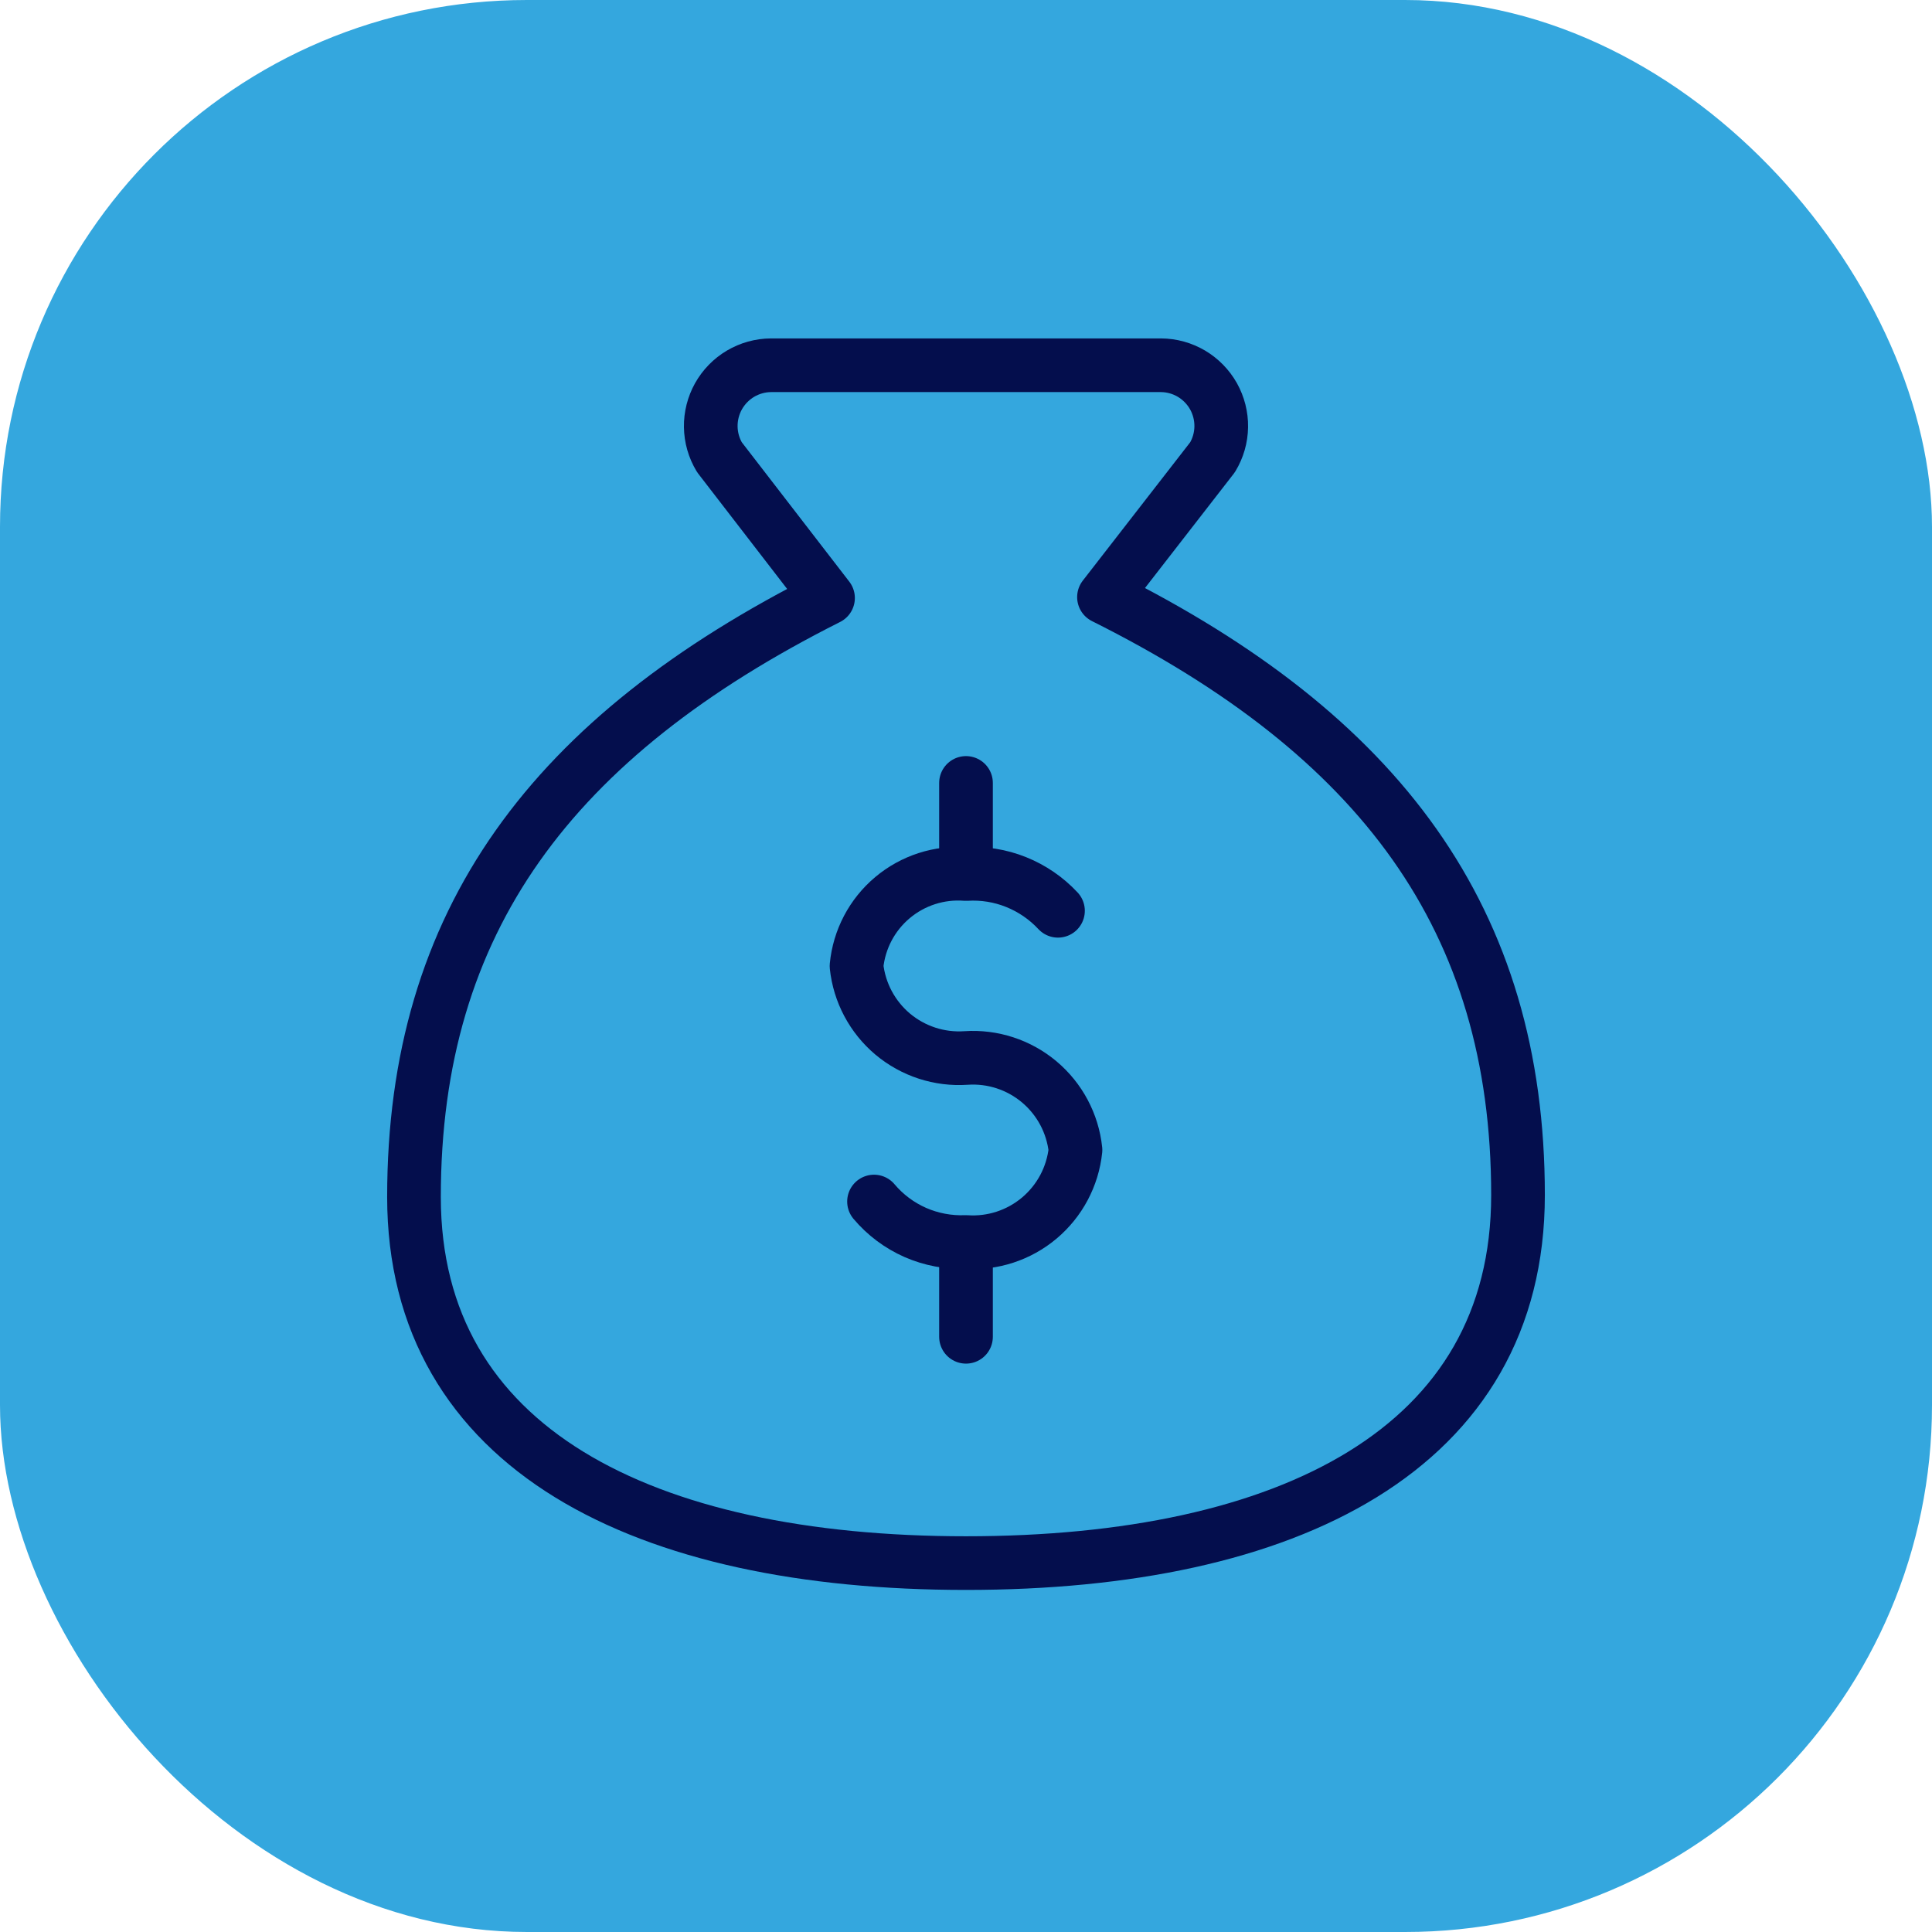
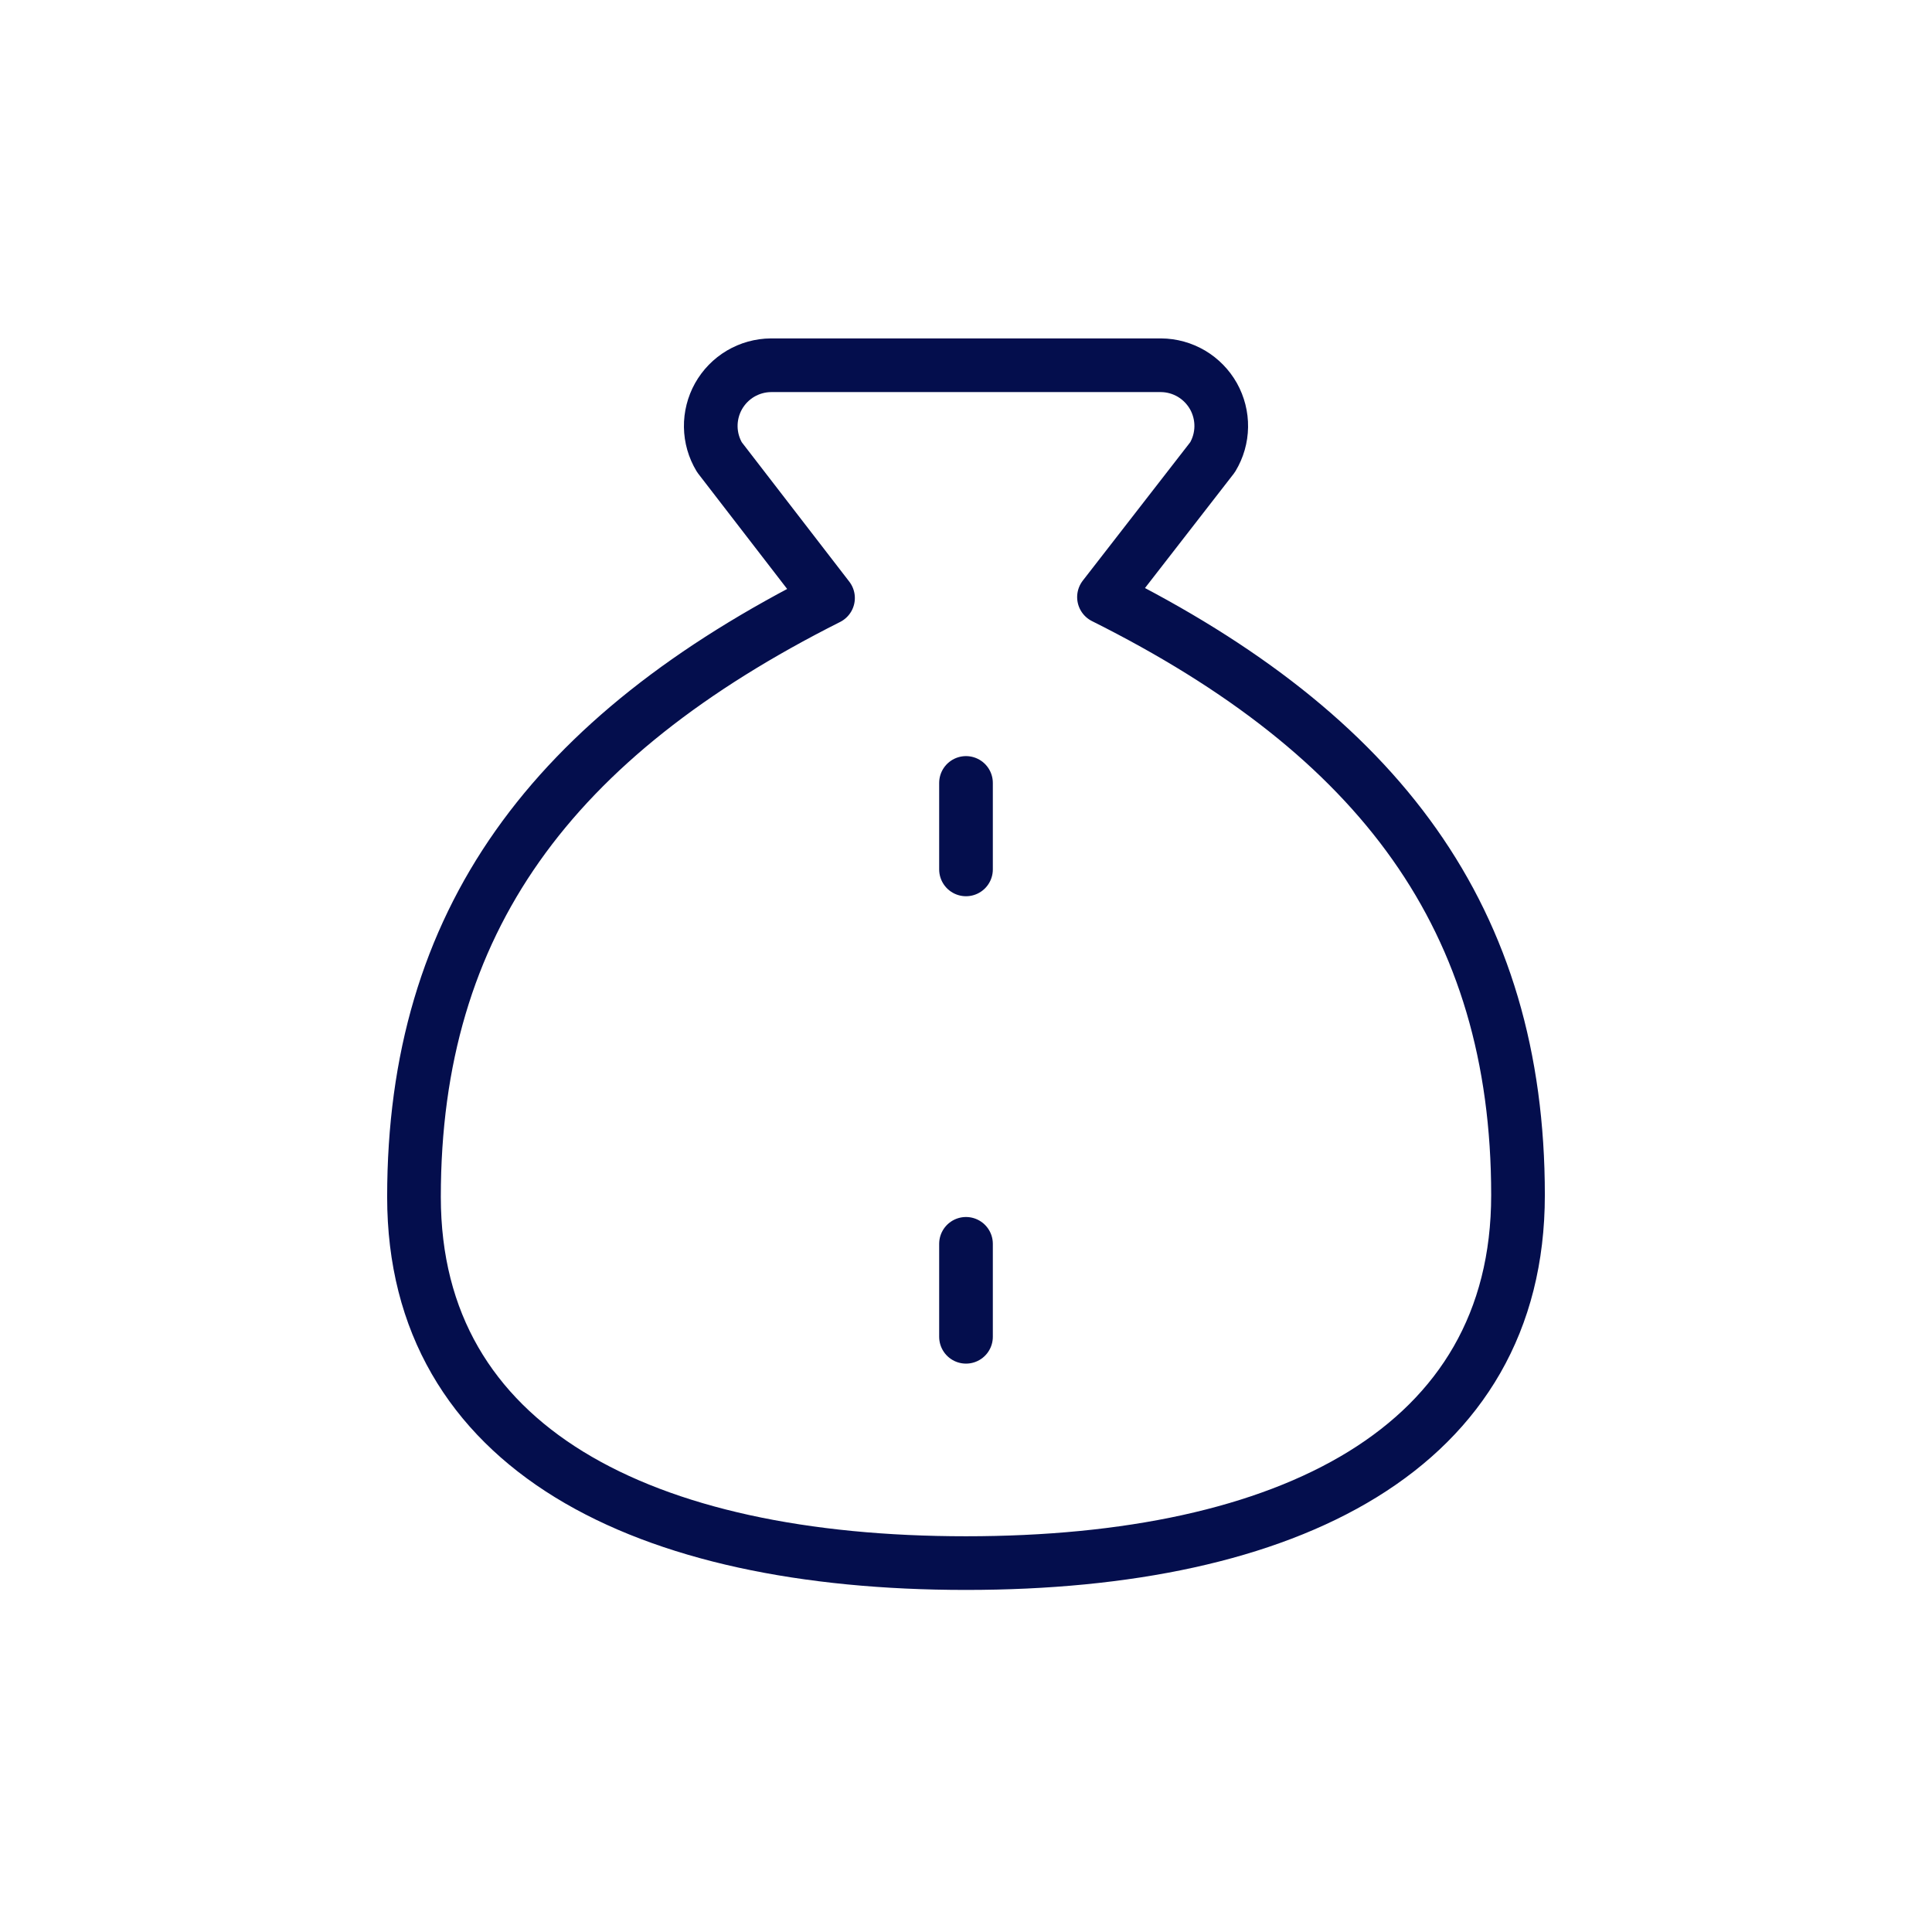
<svg xmlns="http://www.w3.org/2000/svg" width="36" height="36" viewBox="0 0 36 36" fill="none">
-   <rect width="36" height="36" rx="9.818" fill="#34A7DE" />
  <path d="M18 23.177V24.909" stroke="#040E4D" stroke-linecap="round" stroke-linejoin="round" />
  <path d="M18 14.589V16.2" stroke="#040E4D" stroke-linecap="round" stroke-linejoin="round" />
  <path d="M18 29.126C24 29.126 28.286 27 28.286 22.268C28.286 17.126 25.714 13.697 20.571 11.126L22.594 8.52C22.697 8.349 22.753 8.154 22.756 7.954C22.759 7.755 22.709 7.558 22.612 7.384C22.514 7.21 22.372 7.065 22.201 6.963C22.029 6.862 21.834 6.807 21.634 6.806H14.366C14.166 6.807 13.971 6.862 13.799 6.963C13.627 7.065 13.486 7.21 13.388 7.384C13.291 7.558 13.241 7.755 13.244 7.954C13.247 8.154 13.303 8.349 13.406 8.52L15.429 11.143C10.286 13.731 7.714 17.16 7.714 22.303C7.714 27 12 29.126 18 29.126Z" stroke="#040E4D" stroke-linecap="round" stroke-linejoin="round" />
-   <path d="M16.286 22.389C16.495 22.637 16.758 22.834 17.055 22.965C17.352 23.095 17.676 23.156 18 23.143C18.496 23.177 18.985 23.017 19.366 22.697C19.746 22.377 19.988 21.923 20.04 21.428C19.988 20.934 19.746 20.48 19.366 20.16C18.985 19.84 18.496 19.68 18 19.714C17.504 19.748 17.015 19.588 16.634 19.269C16.254 18.949 16.012 18.494 15.96 18C16.008 17.504 16.248 17.047 16.63 16.726C17.011 16.406 17.503 16.247 18 16.286C18.319 16.266 18.638 16.317 18.934 16.436C19.23 16.555 19.497 16.738 19.714 16.971" stroke="#040E4D" stroke-linecap="round" stroke-linejoin="round" />
</svg>